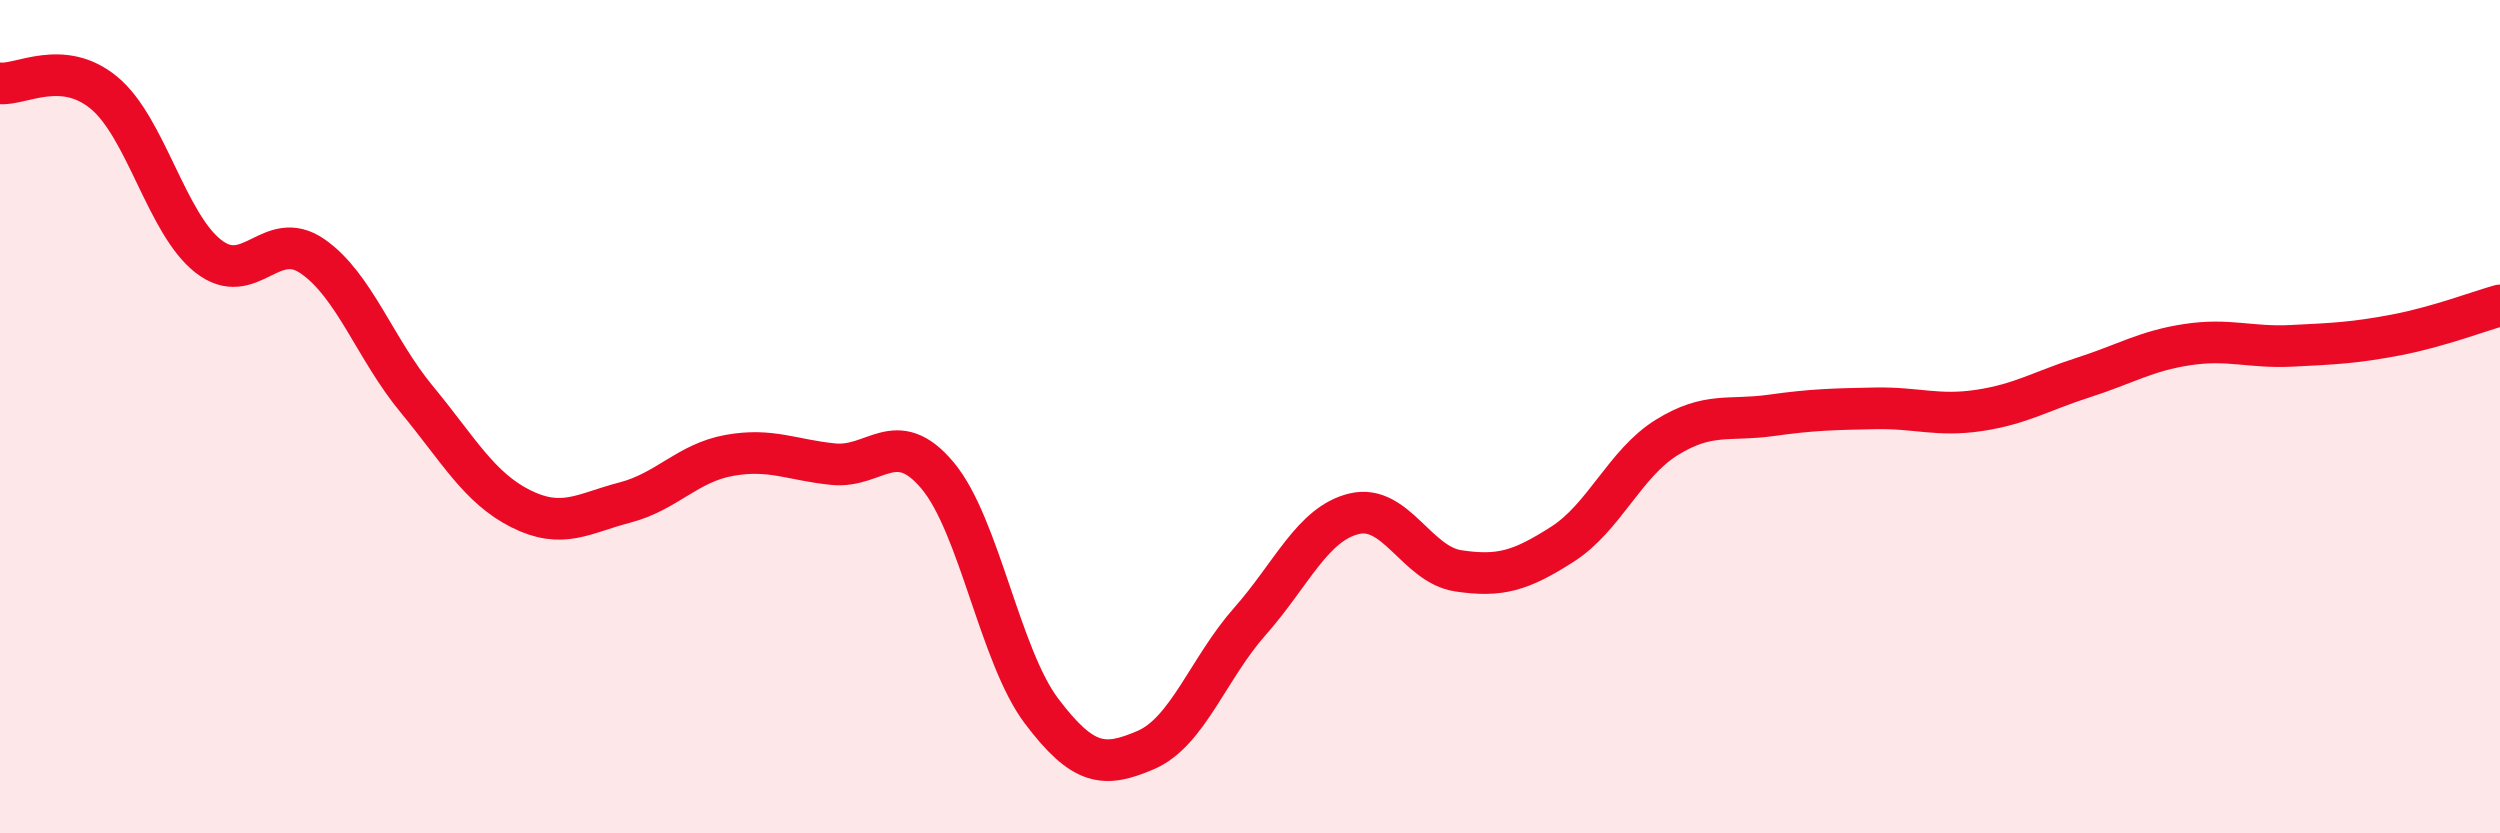
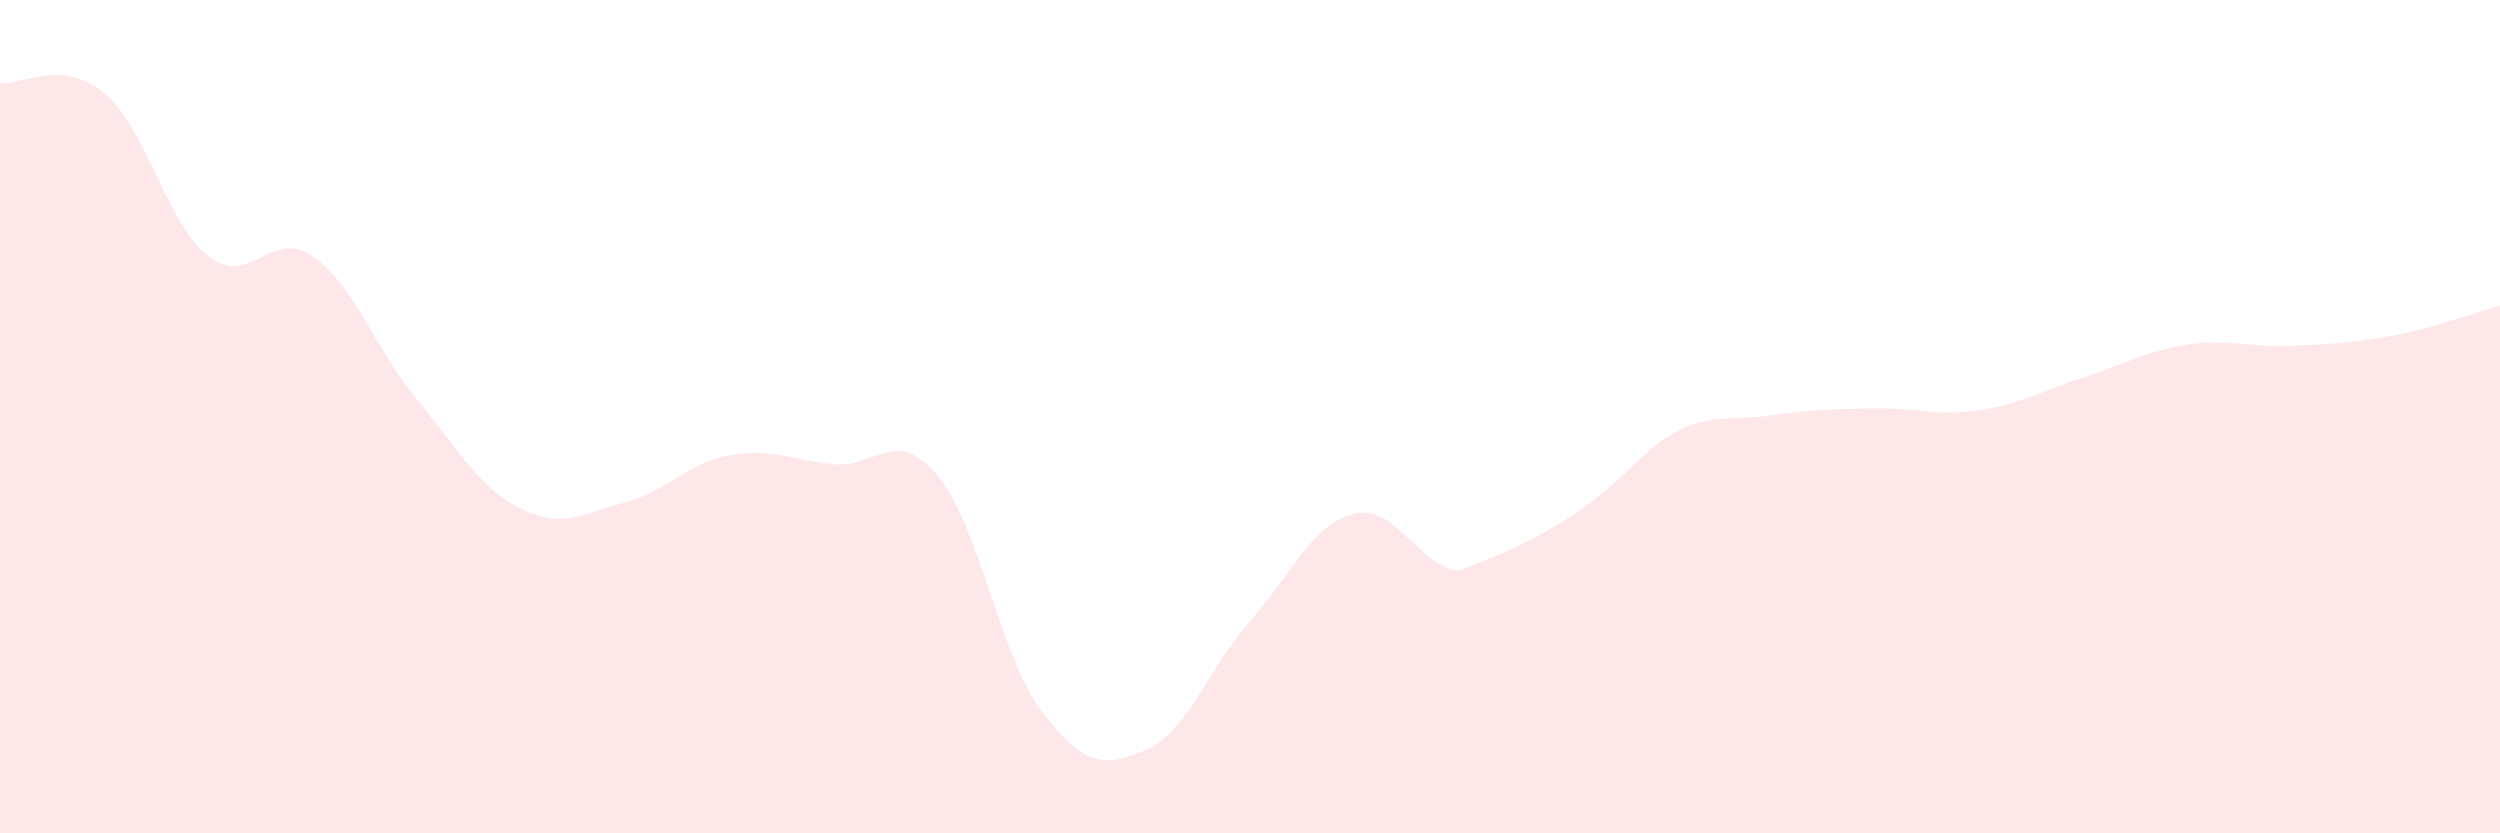
<svg xmlns="http://www.w3.org/2000/svg" width="60" height="20" viewBox="0 0 60 20">
-   <path d="M 0,2 C 0.5,2.05 1.5,1.4 2.5,2.23 C 3.5,3.06 4,5.37 5,6.15 C 6,6.93 6.5,5.46 7.5,6.15 C 8.5,6.84 9,8.37 10,9.58 C 11,10.79 11.5,11.71 12.5,12.21 C 13.5,12.71 14,12.32 15,12.06 C 16,11.8 16.5,11.11 17.5,10.93 C 18.5,10.75 19,11.04 20,11.14 C 21,11.24 21.5,10.22 22.5,11.41 C 23.5,12.6 24,15.75 25,17.07 C 26,18.39 26.5,18.43 27.5,18 C 28.5,17.57 29,16.04 30,14.91 C 31,13.78 31.5,12.57 32.5,12.33 C 33.5,12.09 34,13.55 35,13.7 C 36,13.85 36.5,13.7 37.5,13.06 C 38.5,12.42 39,11.12 40,10.5 C 41,9.88 41.5,10.11 42.5,9.97 C 43.5,9.83 44,9.82 45,9.8 C 46,9.78 46.5,10 47.5,9.85 C 48.5,9.7 49,9.38 50,9.06 C 51,8.74 51.5,8.42 52.5,8.27 C 53.5,8.12 54,8.35 55,8.3 C 56,8.25 56.5,8.23 57.5,8.04 C 58.5,7.85 59.5,7.47 60,7.33L60 20L0 20Z" fill="#EB0A25" opacity="0.1" stroke-linecap="round" stroke-linejoin="round" />
-   <path d="M 0,2 C 0.5,2.05 1.5,1.4 2.5,2.23 C 3.5,3.06 4,5.37 5,6.15 C 6,6.93 6.5,5.46 7.5,6.15 C 8.5,6.84 9,8.37 10,9.58 C 11,10.79 11.5,11.71 12.5,12.21 C 13.5,12.71 14,12.32 15,12.06 C 16,11.8 16.5,11.11 17.5,10.93 C 18.5,10.75 19,11.04 20,11.14 C 21,11.24 21.5,10.22 22.5,11.41 C 23.5,12.6 24,15.75 25,17.07 C 26,18.39 26.5,18.43 27.5,18 C 28.5,17.57 29,16.04 30,14.91 C 31,13.78 31.5,12.57 32.5,12.33 C 33.5,12.09 34,13.55 35,13.7 C 36,13.85 36.5,13.7 37.5,13.06 C 38.5,12.42 39,11.12 40,10.5 C 41,9.88 41.5,10.11 42.5,9.97 C 43.5,9.83 44,9.82 45,9.8 C 46,9.78 46.5,10 47.5,9.85 C 48.5,9.7 49,9.38 50,9.06 C 51,8.74 51.5,8.42 52.5,8.27 C 53.5,8.12 54,8.35 55,8.3 C 56,8.25 56.5,8.23 57.5,8.04 C 58.5,7.85 59.5,7.47 60,7.33" stroke="#EB0A25" stroke-width="1" fill="none" stroke-linecap="round" stroke-linejoin="round" />
+   <path d="M 0,2 C 0.5,2.05 1.5,1.4 2.5,2.23 C 3.5,3.06 4,5.37 5,6.15 C 6,6.93 6.5,5.46 7.5,6.15 C 8.5,6.84 9,8.37 10,9.58 C 11,10.79 11.5,11.71 12.5,12.21 C 13.5,12.71 14,12.32 15,12.06 C 16,11.8 16.5,11.11 17.5,10.93 C 18.5,10.75 19,11.04 20,11.14 C 21,11.24 21.5,10.22 22.5,11.41 C 23.5,12.6 24,15.75 25,17.07 C 26,18.39 26.5,18.43 27.5,18 C 28.5,17.57 29,16.04 30,14.91 C 31,13.78 31.5,12.57 32.5,12.33 C 33.5,12.09 34,13.55 35,13.7 C 38.5,12.42 39,11.12 40,10.5 C 41,9.88 41.5,10.11 42.5,9.97 C 43.5,9.83 44,9.82 45,9.8 C 46,9.78 46.5,10 47.5,9.85 C 48.5,9.7 49,9.38 50,9.06 C 51,8.74 51.5,8.42 52.5,8.27 C 53.5,8.12 54,8.35 55,8.3 C 56,8.25 56.5,8.23 57.5,8.04 C 58.5,7.85 59.5,7.47 60,7.33L60 20L0 20Z" fill="#EB0A25" opacity="0.1" stroke-linecap="round" stroke-linejoin="round" />
</svg>